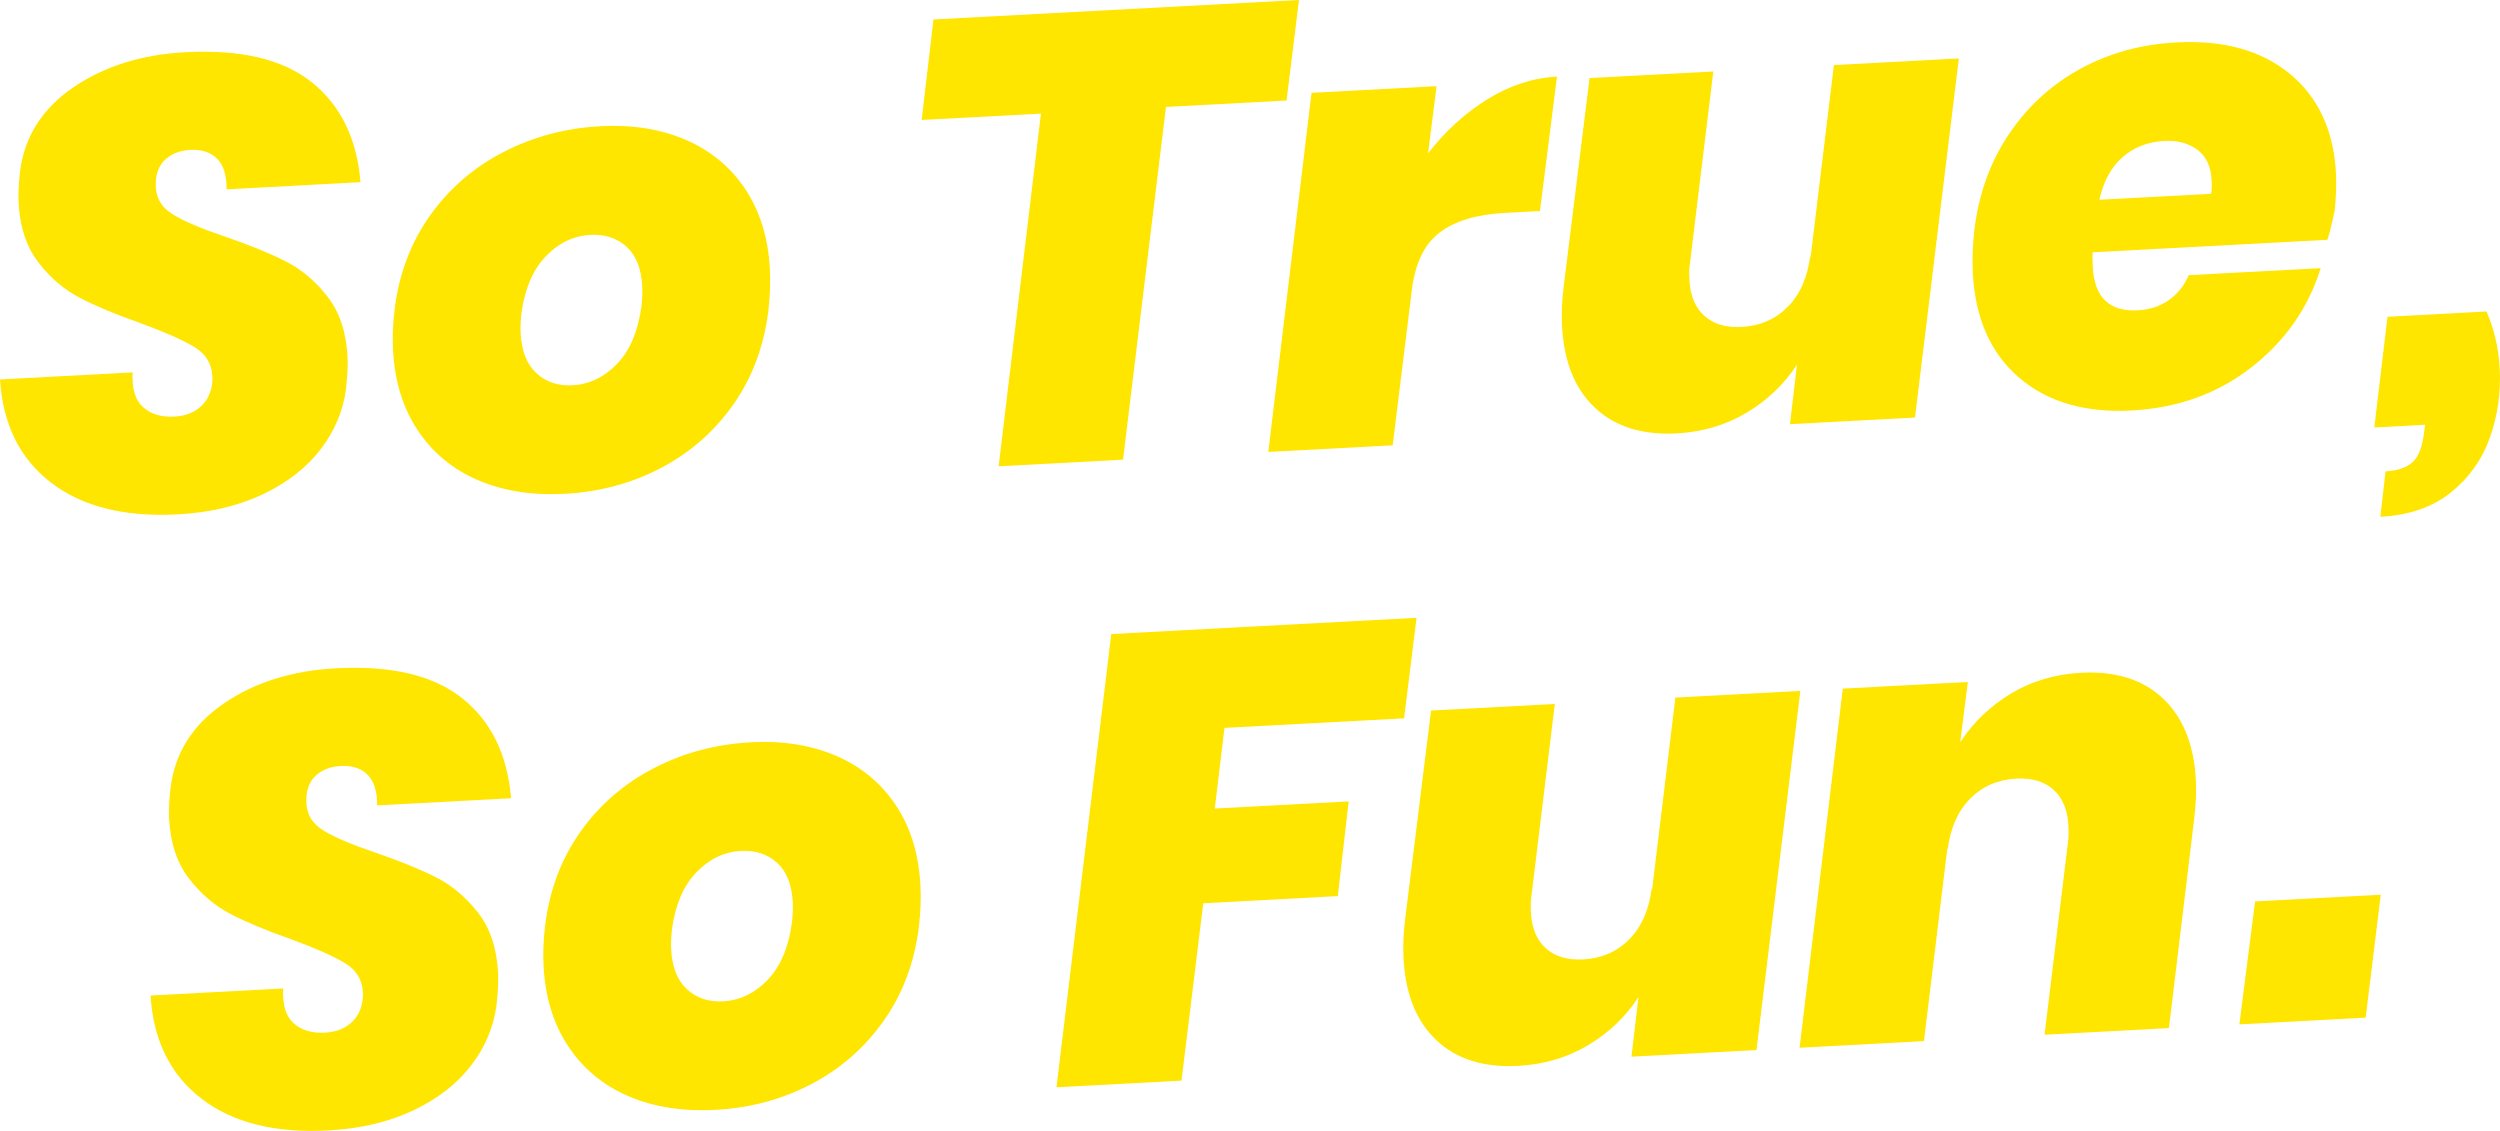
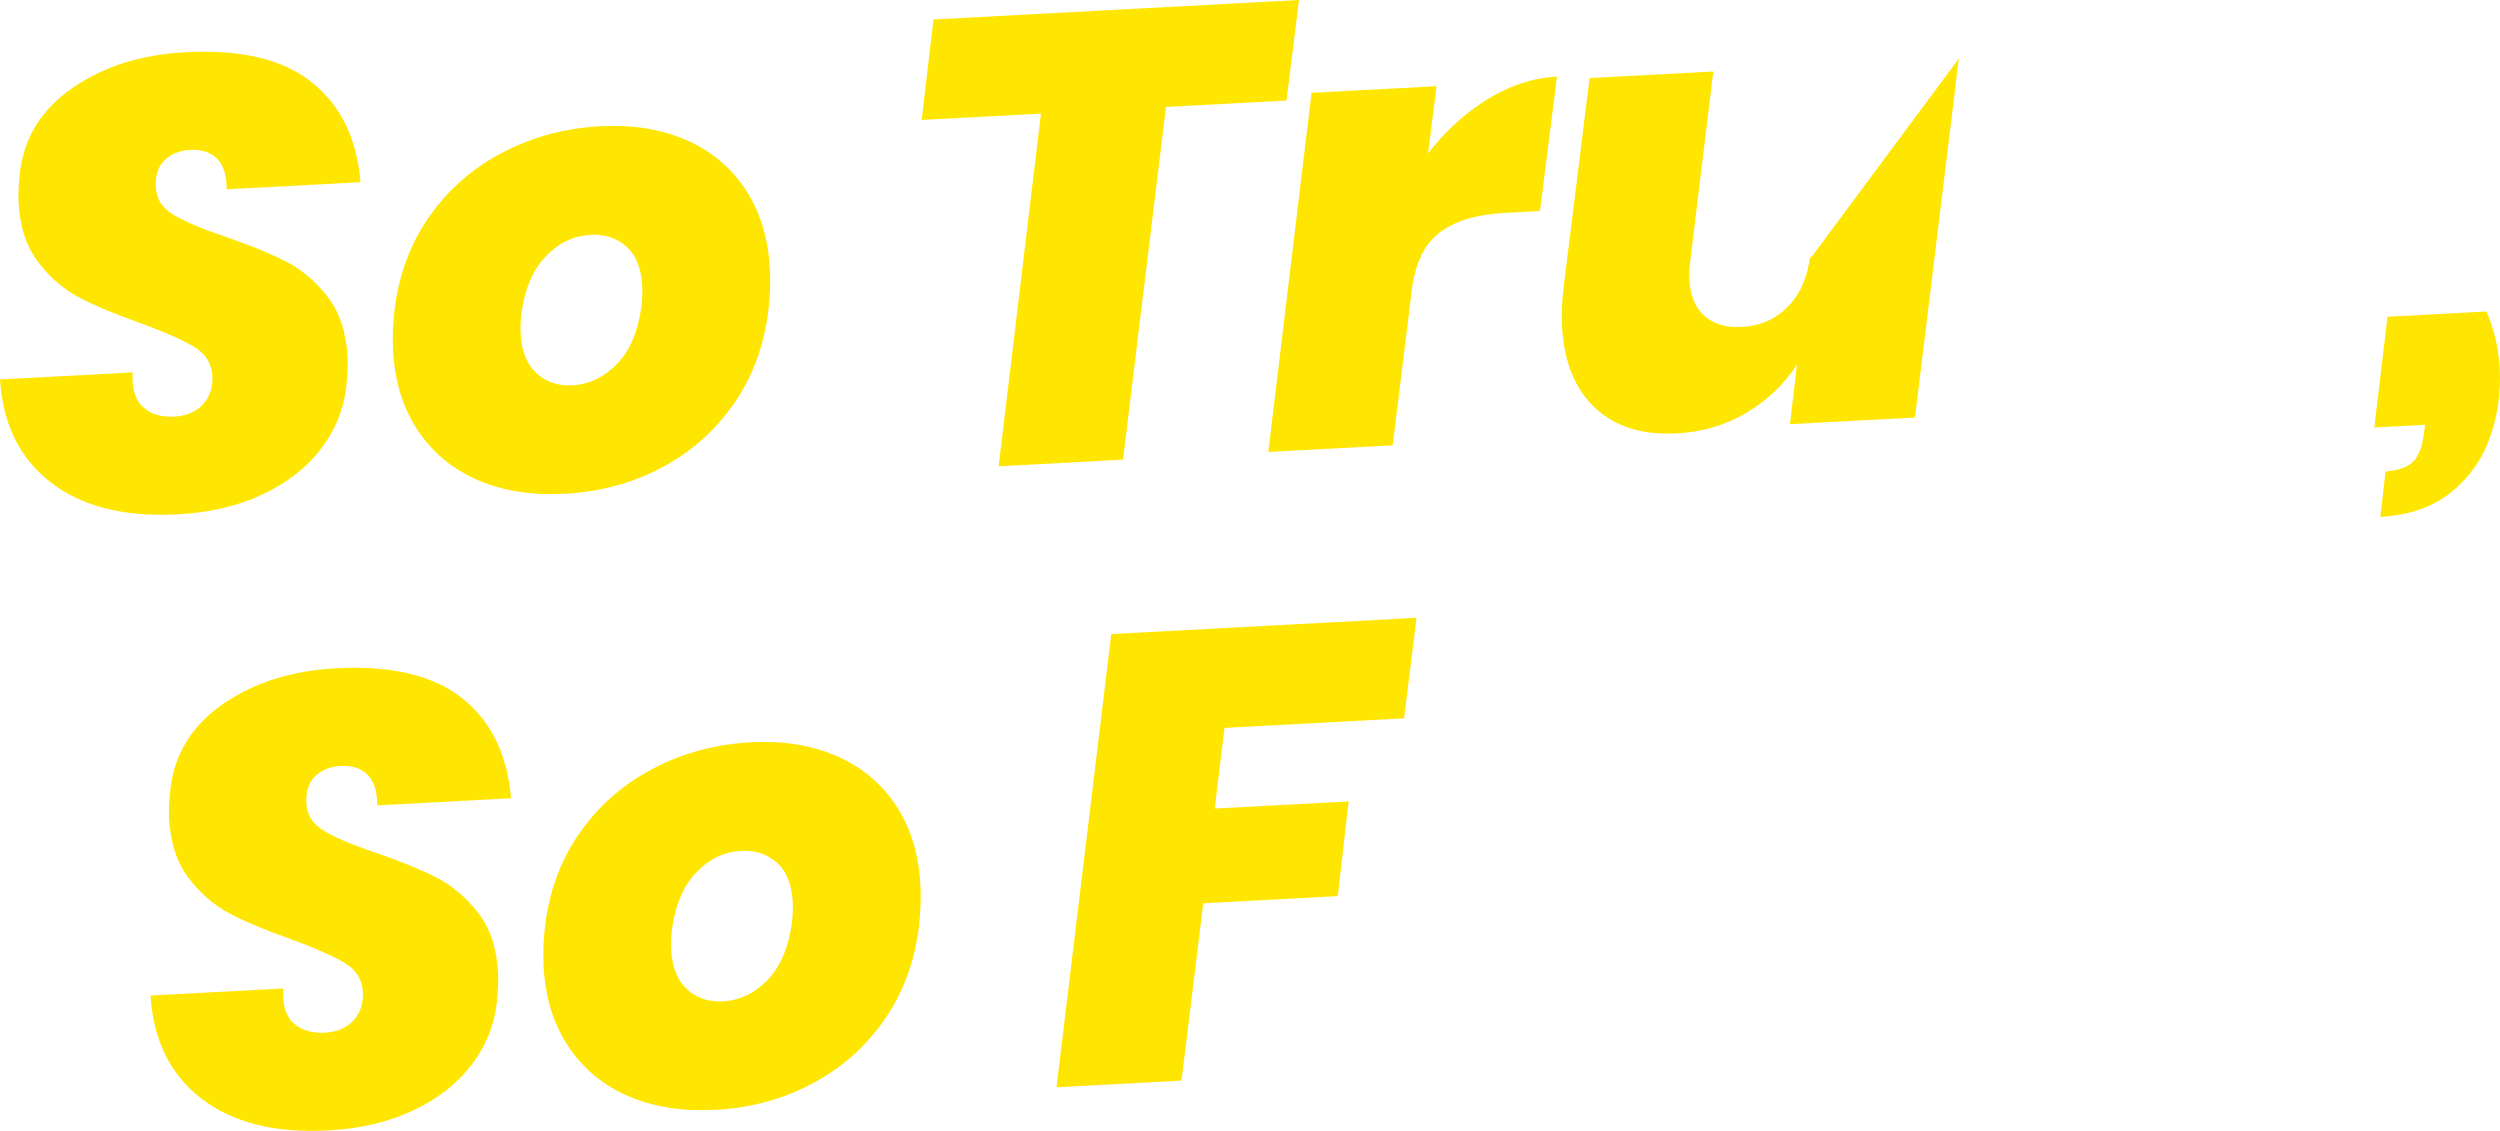
<svg xmlns="http://www.w3.org/2000/svg" width="829" height="375" viewBox="0 0 829 375" fill="none">
  <g clip-path="url(#clip0_44_8410)">
    <path d="M106.425 148.847C101.757 155.003 95.338 160.017 87.176 163.897C79.014 167.777 69.597 169.996 58.939 170.563C41.262 171.503 27.257 167.995 16.915 160.041C6.565 152.087 0.932 140.682 0 125.826L43.977 123.485C43.702 128.848 44.852 132.687 47.438 135.004C50.023 137.328 53.492 138.373 57.837 138.138C61.338 137.952 64.207 136.891 66.428 134.939C68.648 132.995 69.945 130.395 70.342 127.139C70.448 126.572 70.48 125.794 70.431 124.814C70.204 120.61 68.243 117.378 64.531 115.11C60.827 112.85 54.805 110.177 46.481 107.107C38.45 104.305 31.796 101.526 26.519 98.78C21.235 96.043 16.631 92.106 12.7 86.97C8.769 81.835 6.589 75.274 6.168 67.279C6.022 64.477 6.184 60.953 6.662 56.709C8.162 45.239 14.03 36.005 24.282 28.99C34.527 21.984 46.944 18.079 61.54 17.31C79.914 16.33 93.879 19.667 103.435 27.314C112.982 34.96 118.356 45.992 119.547 60.41L75.148 62.776C75.181 58.134 74.119 54.748 71.971 52.61C69.816 50.48 66.849 49.508 63.056 49.71C59.547 49.897 56.726 51.031 54.586 53.112C52.447 55.194 51.482 58.199 51.693 62.127C51.904 66.056 53.776 68.907 57.342 71.111C60.908 73.314 66.63 75.752 74.508 78.425C82.678 81.228 89.397 83.957 94.673 86.63C99.949 89.303 104.585 93.207 108.589 98.335C112.585 103.47 114.806 110.096 115.243 118.229C115.389 121.031 115.227 124.555 114.749 128.799C113.866 136.016 111.094 142.699 106.425 148.855V148.847Z" fill="#ffe600" />
    <path d="M227.366 46.357C235.641 49.921 242.231 55.372 247.126 62.703C252.013 70.033 254.745 78.887 255.296 89.263C255.531 93.612 255.352 98.262 254.769 103.211C253.286 114.964 249.403 125.292 243.122 134.202C236.841 143.112 228.841 150.11 219.132 155.197C209.414 160.284 198.805 163.135 187.304 163.743C176.5 164.318 166.92 162.819 158.58 159.263C150.232 155.699 143.57 150.224 138.61 142.82C133.641 135.425 130.886 126.539 130.335 116.163C130.1 111.821 130.278 107.237 130.87 102.425C132.353 90.68 136.267 80.345 142.622 71.435C148.968 62.525 157.073 55.518 166.928 50.423C176.784 45.328 187.539 42.469 199.177 41.853C209.698 41.294 219.099 42.801 227.374 46.365L227.366 46.357ZM180.99 84.994C176.727 89.441 174.036 95.702 172.918 103.77C172.634 106.313 172.537 108.573 172.642 110.534C172.958 116.422 174.701 120.829 177.886 123.753C181.063 126.677 185.043 128.013 189.808 127.762C195.417 127.463 200.353 125.089 204.624 120.65C208.887 116.204 211.578 109.877 212.688 101.664C212.972 99.121 213.069 96.869 212.964 94.9C212.648 89.012 210.905 84.646 207.728 81.786C204.551 78.935 200.58 77.631 195.806 77.882C190.189 78.182 185.253 80.555 180.99 84.994V84.994Z" fill="#ffe600" />
    <path d="M430.75 0L426.617 33.332L386.636 35.462L372.395 152.427L331.15 154.622L345.179 37.673L305.619 39.779L309.542 6.456L430.75 0Z" fill="#ffe600" />
    <path d="M493.174 32.951C500.598 28.342 508.306 25.823 516.297 25.394L510.648 69.984L498.864 70.608C489.608 71.102 482.443 73.273 477.369 77.129C472.296 80.984 469.224 87.367 468.154 96.285L461.816 147.664L420.57 149.859L434.908 30.78L476.364 28.577L473.544 50.868C479.201 43.538 485.742 37.568 493.166 32.951H493.174Z" fill="#ffe600" />
-     <path d="M649.558 19.367L635.01 138.454L593.553 140.657L595.879 120.918C591.584 127.47 585.991 132.8 579.11 136.891C572.221 140.981 564.497 143.257 555.947 143.711C544.584 144.319 535.571 141.492 528.909 135.238C522.247 128.985 518.599 119.97 517.975 108.192C517.748 103.988 517.935 99.55 518.535 94.876L527.101 25.88L568.136 23.701L560.356 87.594C560.137 88.874 560.096 90.631 560.218 92.875C560.494 98.067 562.147 102.02 565.178 104.742C568.201 107.463 572.318 108.686 577.506 108.411C583.673 108.079 588.796 105.843 592.872 101.688C596.941 97.541 599.421 91.847 600.297 84.629L600.353 85.682L608.126 21.578L649.582 19.375L649.558 19.367Z" fill="#ffe600" />
-     <path d="M759.347 24.494C768.764 32.295 773.854 43.27 774.608 57.429C774.794 60.937 774.657 65.019 774.203 69.685C773.19 74.52 772.379 77.793 771.771 79.518L693.916 83.657C693.835 84.791 693.851 86.403 693.964 88.509C694.499 98.602 699.468 103.405 708.869 102.903C712.938 102.684 716.423 101.518 719.341 99.396C722.25 97.273 724.39 94.56 725.768 91.247L769.534 88.922C765.449 102.077 757.807 113.028 746.598 121.776C735.38 130.532 722.137 135.311 706.843 136.121C691.411 136.939 678.978 133.319 669.544 125.243C660.11 117.167 654.996 105.633 654.194 90.631C653.959 86.144 654.121 81.357 654.696 76.262C656.163 64.233 659.997 53.622 666.189 44.437C672.381 35.251 680.267 28.05 689.831 22.826C699.403 17.609 710.004 14.685 721.651 14.07C737.358 13.235 749.929 16.718 759.347 24.511V24.494ZM733.362 59.616C733.127 55.129 731.539 51.808 728.613 49.637C725.679 47.474 722.04 46.51 717.696 46.737C712.225 47.029 707.605 48.819 703.844 52.116C700.076 55.412 697.514 60.118 696.153 66.234L733.192 64.266C733.411 63.132 733.468 61.585 733.37 59.616H733.362Z" fill="#ffe600" />
+     <path d="M649.558 19.367L635.01 138.454L593.553 140.657L595.879 120.918C591.584 127.47 585.991 132.8 579.11 136.891C572.221 140.981 564.497 143.257 555.947 143.711C544.584 144.319 535.571 141.492 528.909 135.238C522.247 128.985 518.599 119.97 517.975 108.192C517.748 103.988 517.935 99.55 518.535 94.876L527.101 25.88L568.136 23.701L560.356 87.594C560.137 88.874 560.096 90.631 560.218 92.875C560.494 98.067 562.147 102.02 565.178 104.742C568.201 107.463 572.318 108.686 577.506 108.411C583.673 108.079 588.796 105.843 592.872 101.688C596.941 97.541 599.421 91.847 600.297 84.629L600.353 85.682L649.582 19.375L649.558 19.367Z" fill="#ffe600" />
    <path d="M828.911 122.238C829.332 130.087 828.254 137.668 825.693 144.975C823.132 152.281 818.812 158.38 812.742 163.273C806.671 168.165 798.866 170.862 789.327 171.373L791.053 156.307C794.976 156.096 797.95 155.1 799.968 153.302C801.986 151.503 803.283 148.134 803.859 143.185L804.159 140.852L787.325 141.751L791.701 105.033L824.526 103.284C827.087 109.197 828.554 115.515 828.911 122.246V122.238Z" fill="#ffe600" />
    <path d="M156.335 353.138C151.667 359.294 145.248 364.308 137.086 368.188C128.924 372.068 119.507 374.287 108.849 374.854C91.172 375.794 77.167 372.287 66.825 364.332C56.483 356.378 50.842 344.973 49.918 330.118L93.895 327.777C93.62 333.139 94.77 336.979 97.356 339.295C99.941 341.62 103.41 342.665 107.754 342.43C111.256 342.244 114.125 341.183 116.346 339.23C118.566 337.286 119.863 334.686 120.26 331.43C120.366 330.863 120.398 330.085 120.349 329.105C120.122 324.901 118.161 321.67 114.449 319.402C110.745 317.142 104.723 314.469 96.4 311.399C88.368 308.596 81.713 305.818 76.437 303.072C71.153 300.334 66.549 296.397 62.618 291.262C58.688 286.126 56.507 279.565 56.086 271.571C55.94 268.768 56.102 265.245 56.58 261C58.08 249.53 63.947 240.296 74.2 233.282C84.445 226.275 96.862 222.371 111.458 221.601C129.832 220.621 143.797 223.959 153.353 231.605C162.9 239.251 168.274 250.284 169.465 264.702L125.066 267.067C125.099 262.426 124.037 259.04 121.889 256.901C119.733 254.771 116.767 253.799 112.974 254.002C109.465 254.188 106.644 255.322 104.504 257.404C102.365 259.485 101.4 262.491 101.611 266.419C101.822 270.348 103.694 273.199 107.26 275.402C110.826 277.605 116.548 280.043 124.426 282.716C132.596 285.519 139.315 288.249 144.591 290.922C149.867 293.595 154.503 297.499 158.507 302.626C162.503 307.762 164.724 314.388 165.161 322.52C165.307 325.323 165.145 328.846 164.667 333.091C163.783 340.308 161.012 346.99 156.343 353.146L156.335 353.138Z" fill="#ffe600" />
    <path d="M277.284 250.64C285.559 254.204 292.149 259.655 297.044 266.986C301.931 274.316 304.663 283.17 305.214 293.546C305.449 297.896 305.27 302.545 304.687 307.494C303.204 319.247 299.321 329.575 293.04 338.485C286.759 347.395 278.759 354.394 269.05 359.48C259.332 364.567 248.723 367.418 237.222 368.026C226.418 368.601 216.838 367.103 208.498 363.547C200.15 359.983 193.488 354.507 188.528 347.104C183.559 339.708 180.804 330.822 180.253 320.446C180.018 316.105 180.196 311.52 180.788 306.709C182.271 294.964 186.185 284.628 192.54 275.718C198.886 266.808 206.991 259.801 216.846 254.706C226.702 249.611 237.457 246.752 249.095 246.136C259.616 245.577 269.017 247.084 277.292 250.648L277.284 250.64ZM230.908 289.277C226.645 293.724 223.954 299.986 222.836 308.053C222.552 310.597 222.455 312.857 222.56 314.817C222.876 320.705 224.619 325.112 227.804 328.036C230.981 330.96 234.961 332.297 239.726 332.046C245.335 331.746 250.271 329.373 254.542 324.934C258.805 320.487 261.496 314.161 262.606 305.947C262.89 303.404 262.987 301.152 262.882 299.184C262.566 293.295 260.823 288.929 257.646 286.07C254.469 283.218 250.498 281.914 245.724 282.165C240.107 282.465 235.171 284.838 230.908 289.277V289.277Z" fill="#ffe600" />
    <path d="M469.727 204.867L465.593 238.198L406.038 241.366L402.821 268.112L447.219 265.747L443.613 297.151L399.003 299.524L391.79 358.33L350.333 360.534L368.497 210.253L469.71 204.867H469.727Z" fill="#ffe600" />
-     <path d="M596.998 229.102L582.449 348.189L540.993 350.392L543.319 330.652C539.023 337.205 533.431 342.535 526.55 346.626C519.661 350.716 511.937 352.992 503.386 353.446C492.023 354.053 483.01 351.227 476.348 344.973C469.686 338.72 466.039 329.705 465.415 317.927C465.188 313.723 465.374 309.284 465.974 304.611L474.541 235.614L515.576 233.436L507.795 297.329C507.576 298.609 507.536 300.366 507.657 302.61C507.933 307.802 509.586 311.755 512.618 314.477C515.641 317.198 519.758 318.421 524.945 318.146C531.113 317.814 536.235 315.578 540.312 311.423C544.381 307.276 546.861 301.581 547.736 294.364L547.793 295.417L555.565 231.313L597.022 229.11L596.998 229.102Z" fill="#ffe600" />
-     <path d="M717.201 231.564C723.863 237.818 727.511 246.833 728.135 258.611C728.353 262.677 728.159 267.043 727.567 271.716L719.219 340.915L677.974 343.11L685.754 279.217C685.965 277.937 686.014 276.115 685.884 273.725C685.608 268.541 683.955 264.588 680.924 261.859C677.892 259.137 673.783 257.914 668.596 258.189C662.42 258.521 657.306 260.757 653.229 264.912C649.161 269.068 646.681 274.754 645.805 281.971L645.757 281.129L637.984 345.232L596.738 347.428L611.076 228.349L652.532 226.146L650.012 246.104C654.307 239.551 659.892 234.189 666.773 230.025C673.654 225.862 681.442 223.554 690.147 223.092C701.51 222.484 710.523 225.311 717.185 231.564H717.201Z" fill="#ffe600" />
-     <path d="M789.464 296.688L784.456 337.448L742.578 339.675L747.789 298.908L789.456 296.688H789.464Z" fill="#ffe600" />
  </g>
  <defs>
    <clipPath id="clip0_44_8410">
      <rect width="829" height="375" fill="white" />
    </clipPath>
  </defs>
</svg>